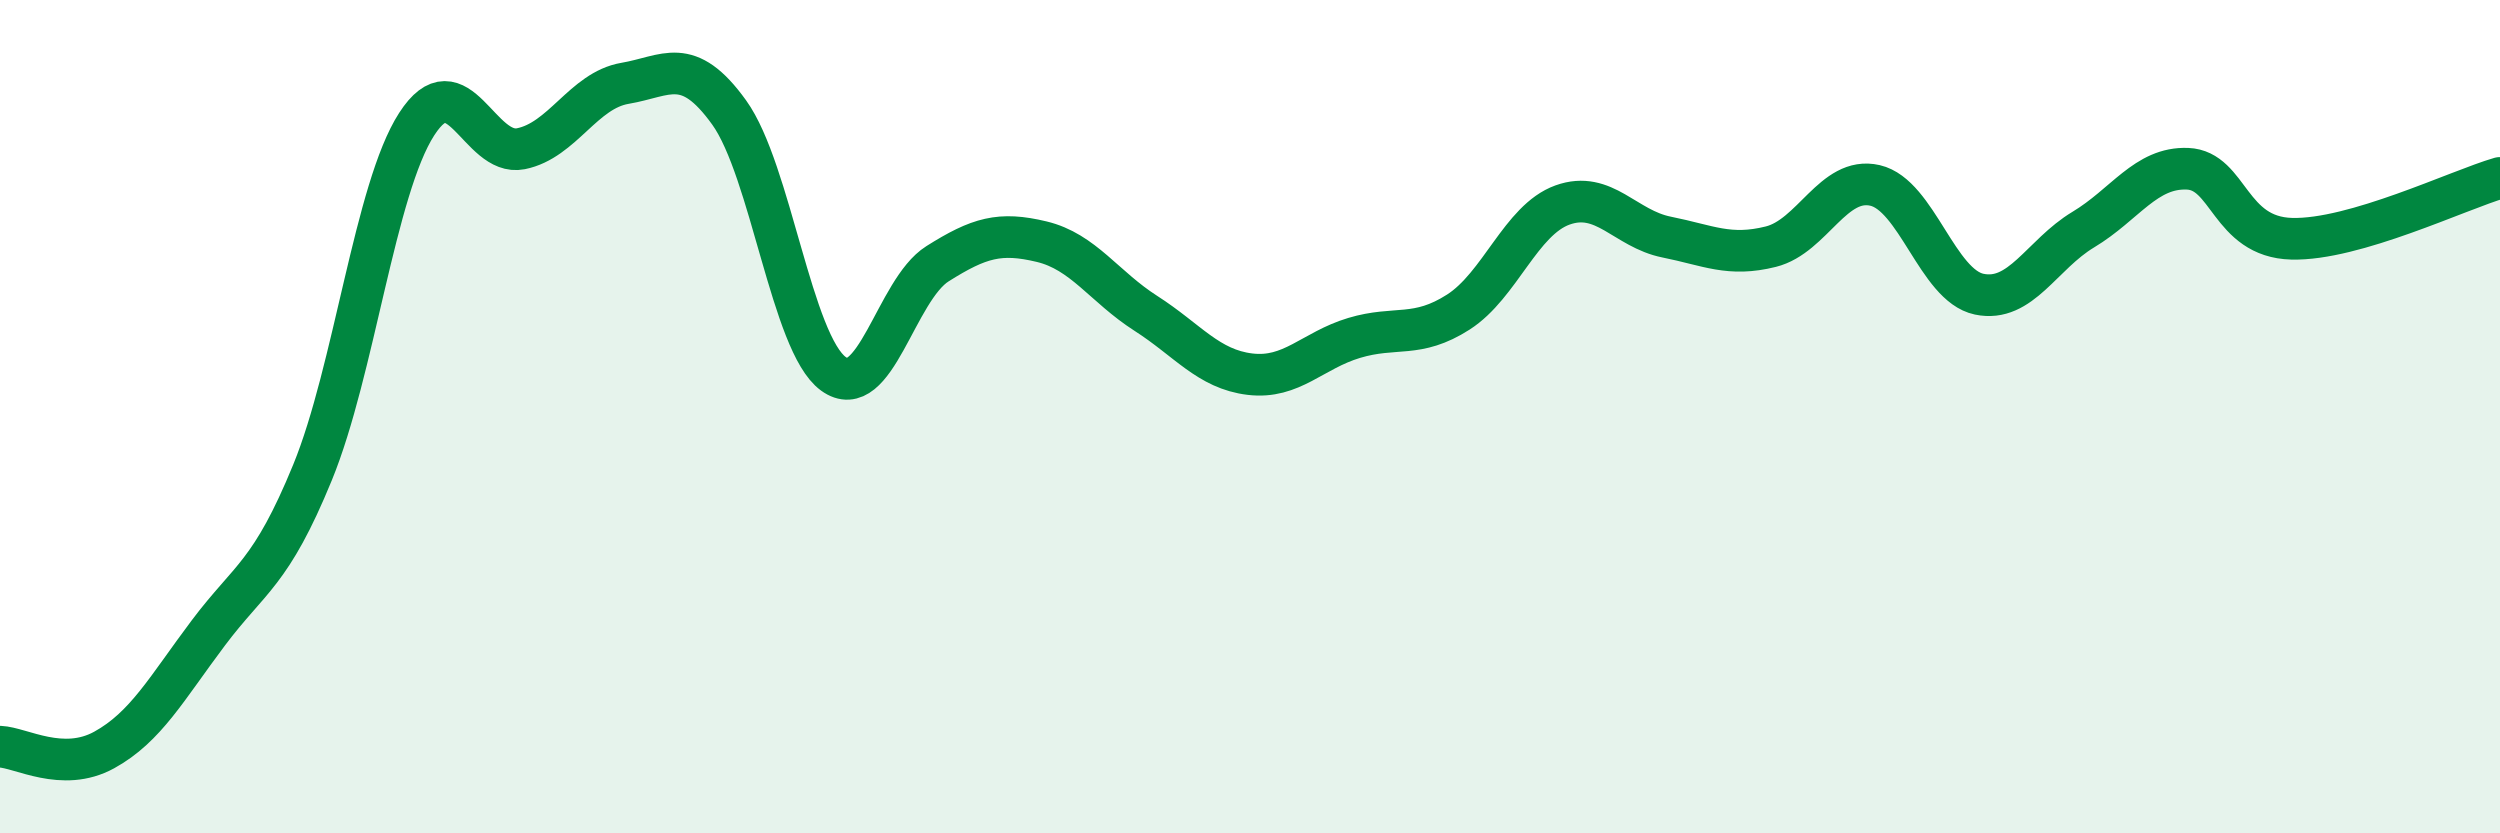
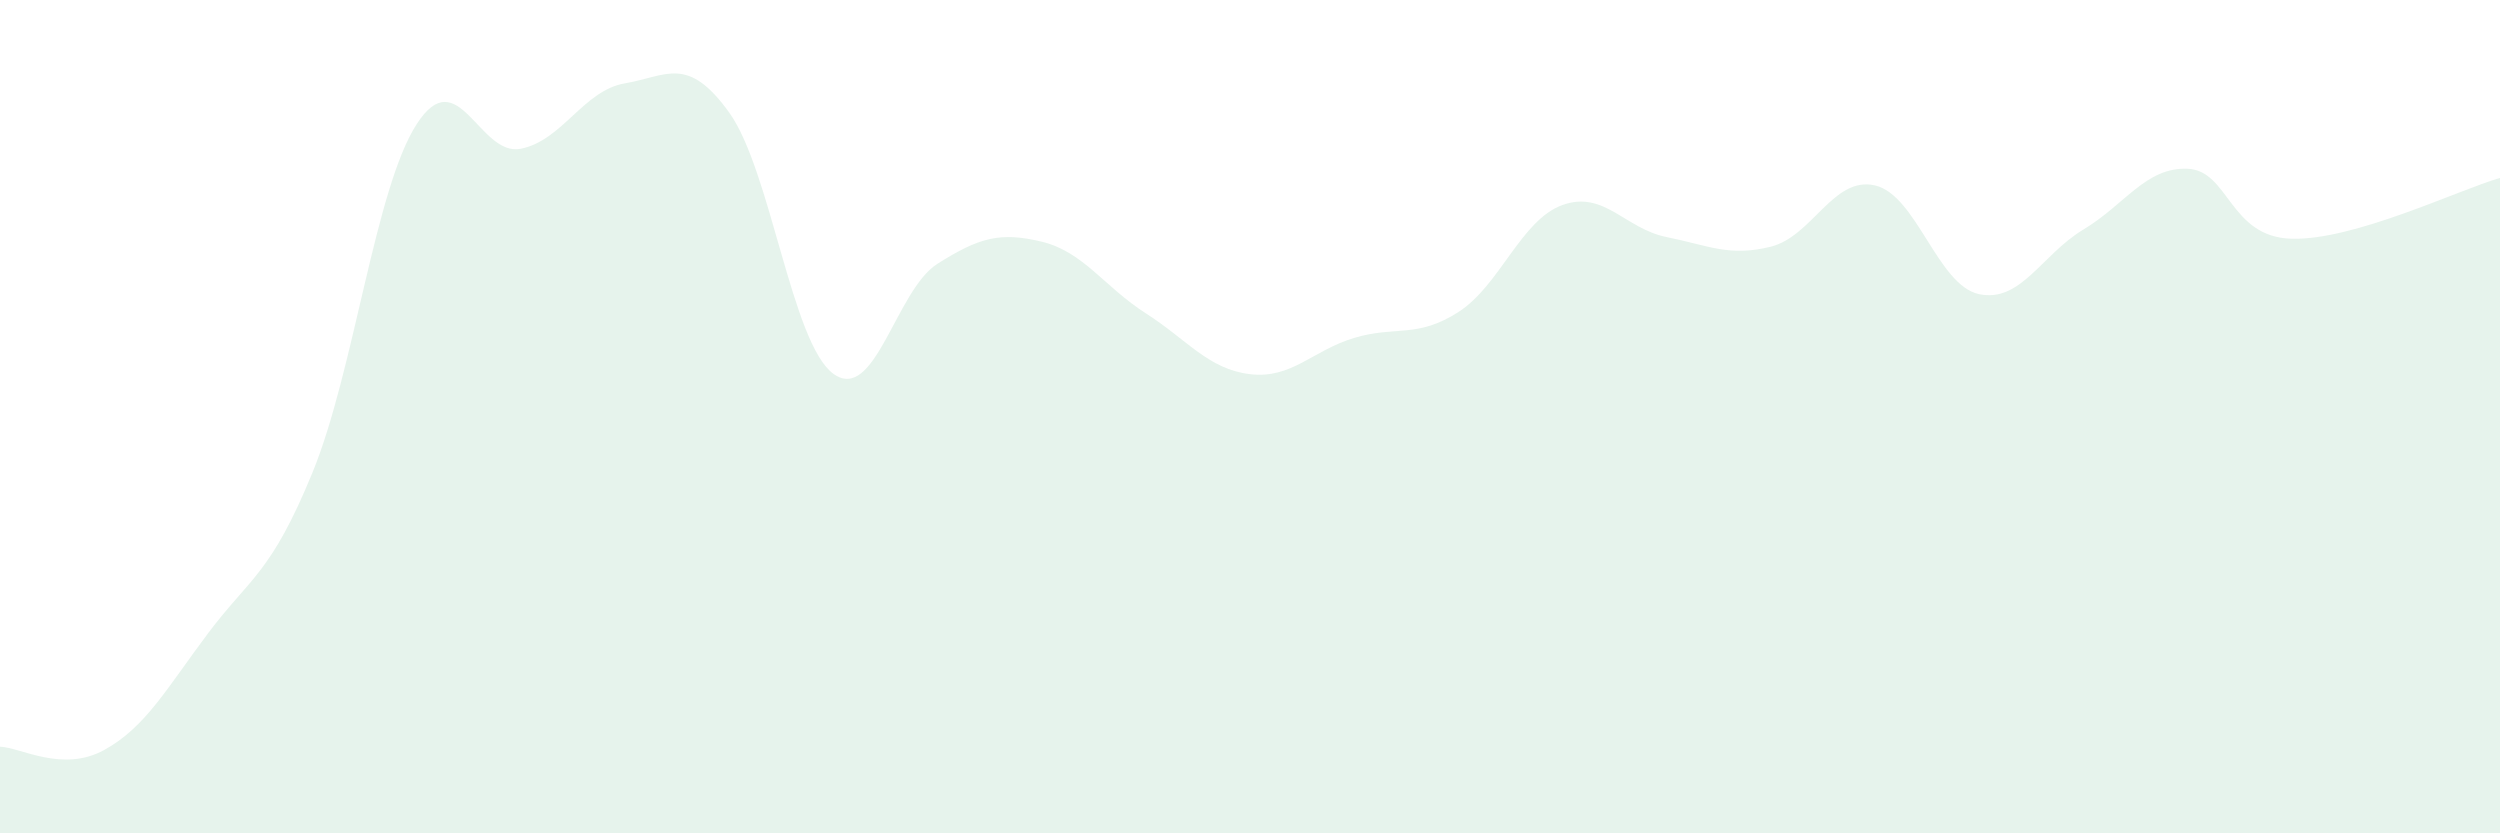
<svg xmlns="http://www.w3.org/2000/svg" width="60" height="20" viewBox="0 0 60 20">
  <path d="M 0,17.92 C 0.5,17.94 1.5,18.55 2.5,18 C 3.5,17.45 4,16.52 5,15.19 C 6,13.86 6.5,13.78 7.5,11.34 C 8.5,8.9 9,4.53 10,2.98 C 11,1.43 11.5,3.77 12.5,3.57 C 13.5,3.37 14,2.17 15,2 C 16,1.83 16.5,1.31 17.5,2.7 C 18.5,4.09 19,8.24 20,8.97 C 21,9.7 21.5,6.96 22.5,6.33 C 23.5,5.7 24,5.56 25,5.8 C 26,6.04 26.5,6.88 27.5,7.52 C 28.5,8.16 29,8.86 30,8.98 C 31,9.1 31.5,8.41 32.5,8.11 C 33.5,7.81 34,8.13 35,7.49 C 36,6.85 36.5,5.28 37.5,4.92 C 38.5,4.56 39,5.49 40,5.69 C 41,5.89 41.5,6.17 42.5,5.92 C 43.5,5.67 44,4.22 45,4.45 C 46,4.68 46.5,6.85 47.5,7.06 C 48.5,7.27 49,6.11 50,5.51 C 51,4.91 51.5,4.01 52.5,4.05 C 53.5,4.09 53.5,5.69 55,5.73 C 56.5,5.77 59,4.56 60,4.27L60 20L0 20Z" fill="#008740" opacity="0.1" stroke-linecap="round" stroke-linejoin="round" />
-   <path d="M 0,17.92 C 0.5,17.94 1.5,18.55 2.5,18 C 3.5,17.45 4,16.52 5,15.19 C 6,13.86 6.5,13.78 7.5,11.34 C 8.5,8.9 9,4.53 10,2.98 C 11,1.43 11.5,3.77 12.5,3.57 C 13.5,3.37 14,2.17 15,2 C 16,1.83 16.5,1.31 17.5,2.7 C 18.5,4.09 19,8.24 20,8.97 C 21,9.7 21.5,6.96 22.5,6.33 C 23.5,5.7 24,5.56 25,5.8 C 26,6.04 26.5,6.88 27.5,7.52 C 28.5,8.16 29,8.86 30,8.98 C 31,9.1 31.5,8.41 32.5,8.11 C 33.5,7.81 34,8.13 35,7.49 C 36,6.85 36.5,5.28 37.5,4.92 C 38.5,4.56 39,5.49 40,5.69 C 41,5.89 41.5,6.17 42.5,5.92 C 43.5,5.67 44,4.22 45,4.45 C 46,4.68 46.5,6.85 47.5,7.06 C 48.5,7.27 49,6.11 50,5.51 C 51,4.91 51.5,4.01 52.5,4.05 C 53.5,4.09 53.5,5.69 55,5.73 C 56.5,5.77 59,4.56 60,4.27" stroke="#008740" stroke-width="1" fill="none" stroke-linecap="round" stroke-linejoin="round" />
</svg>